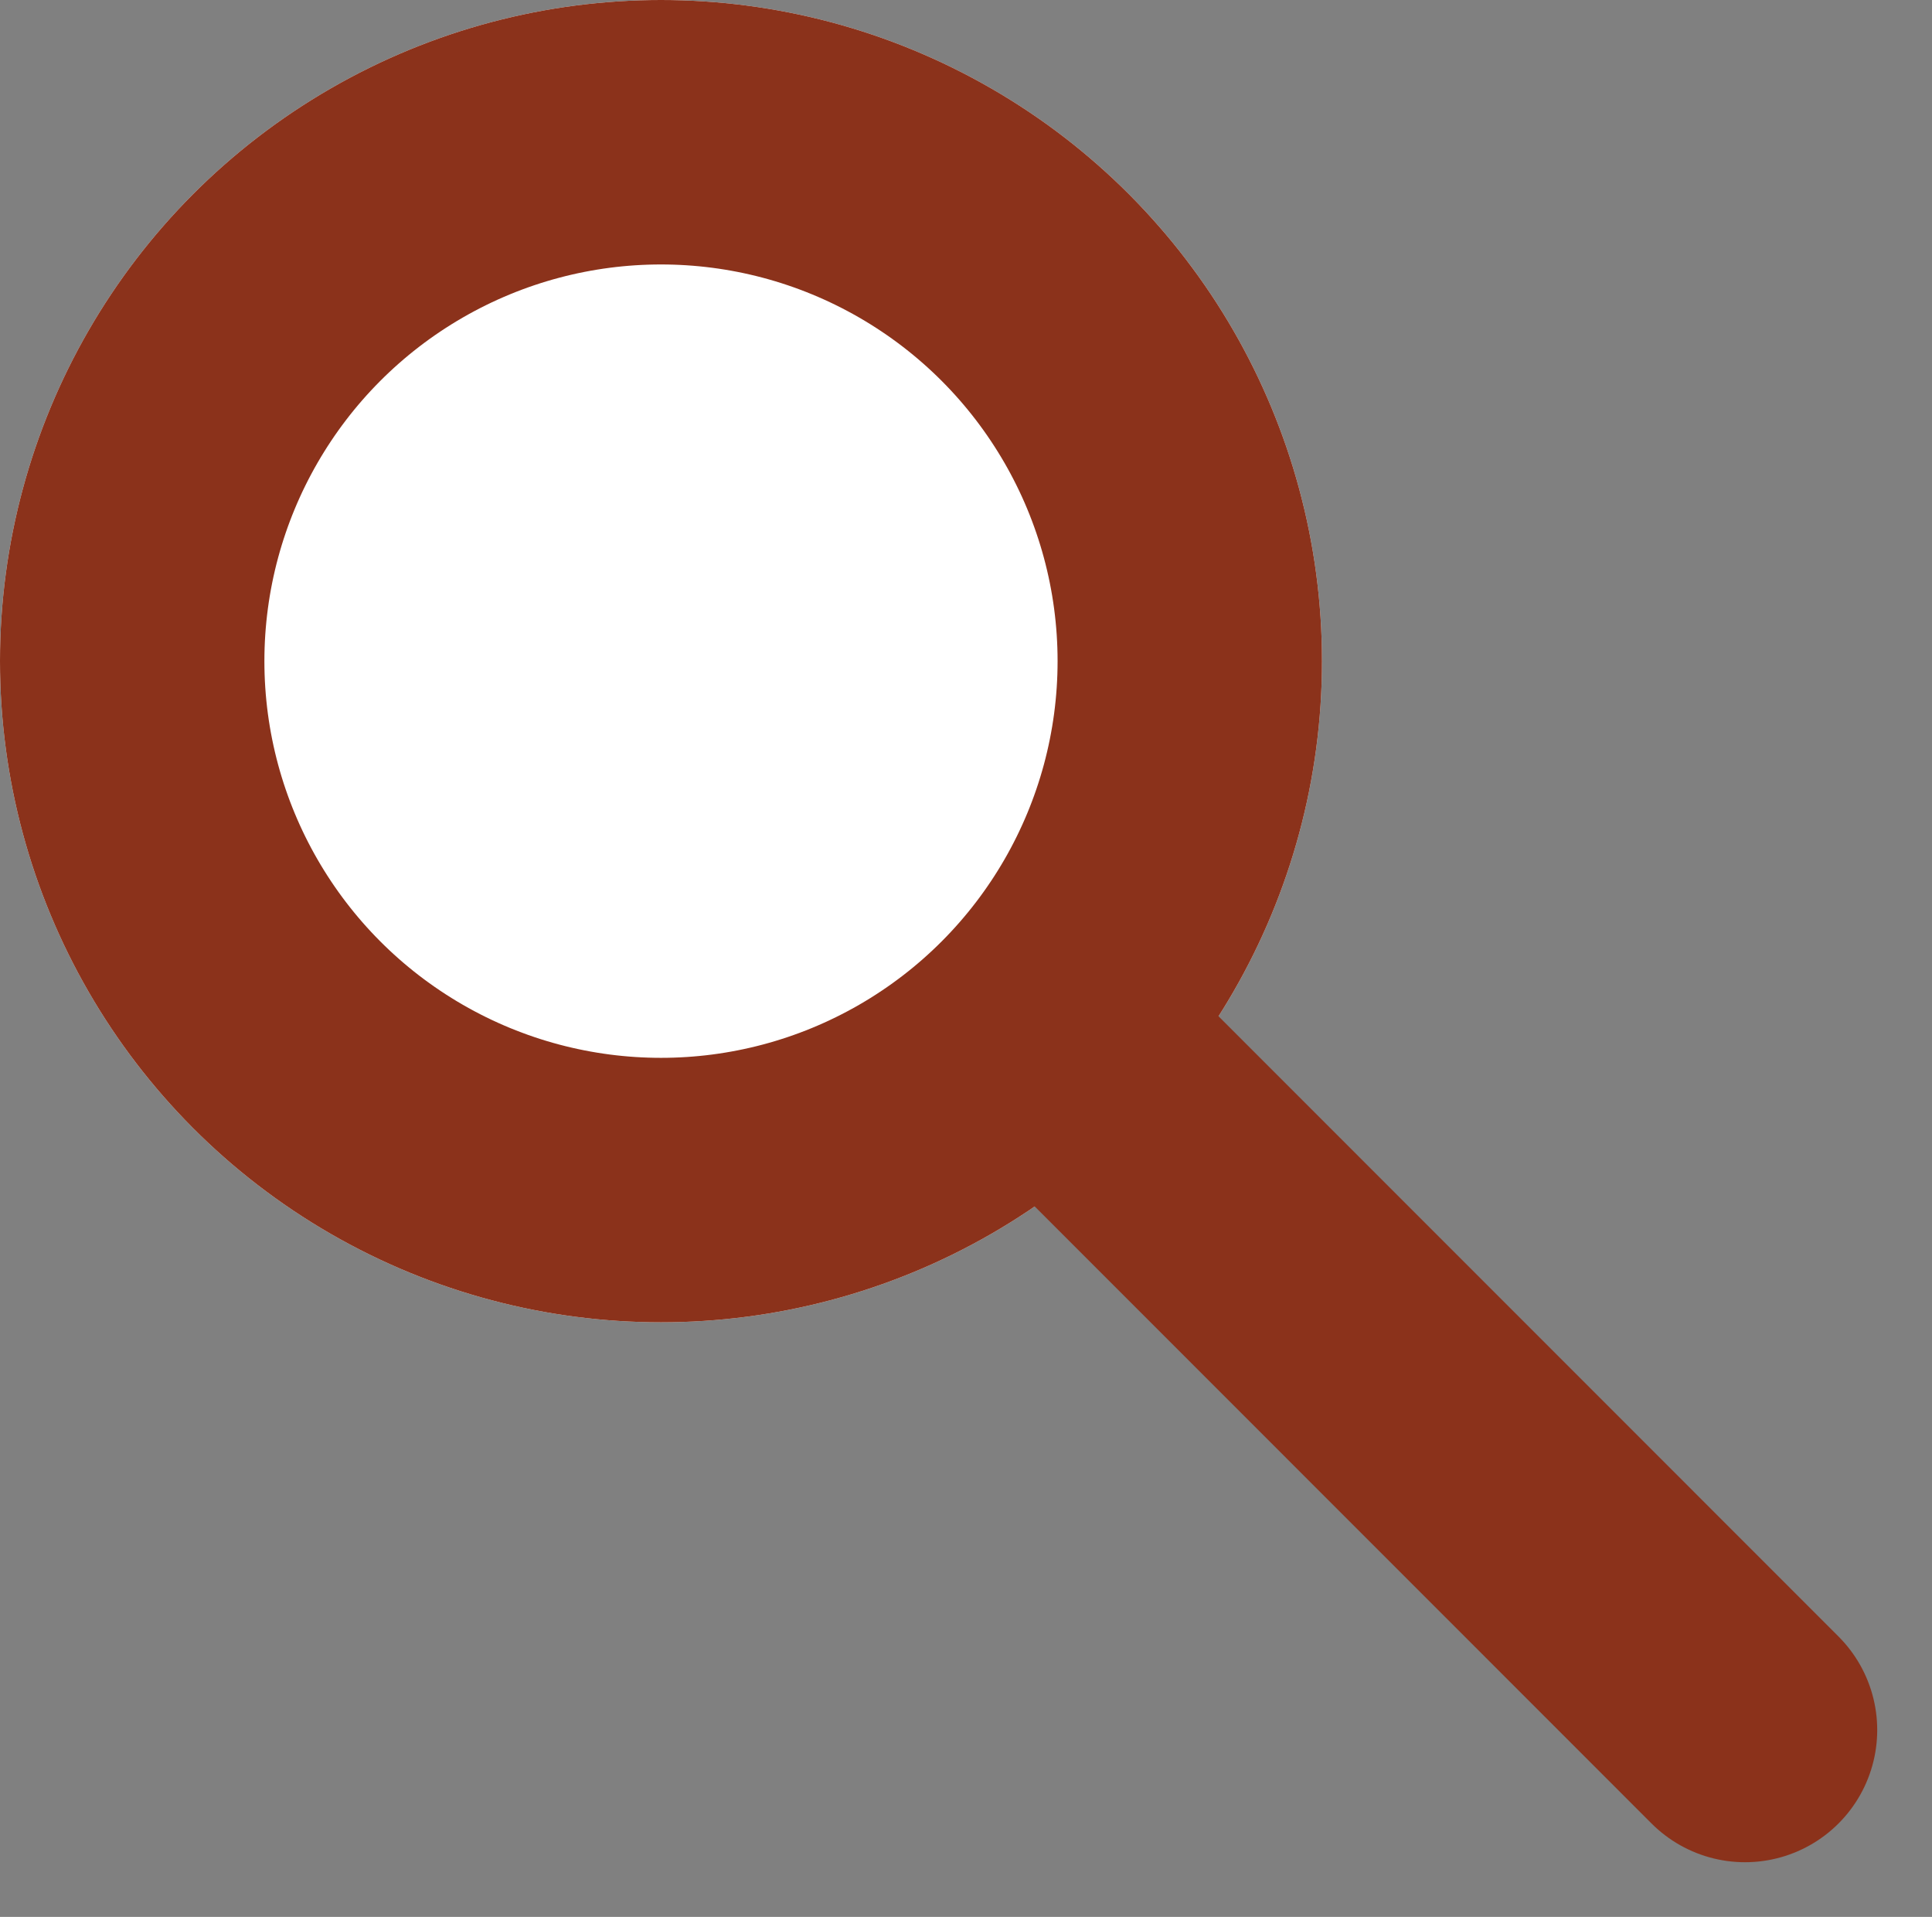
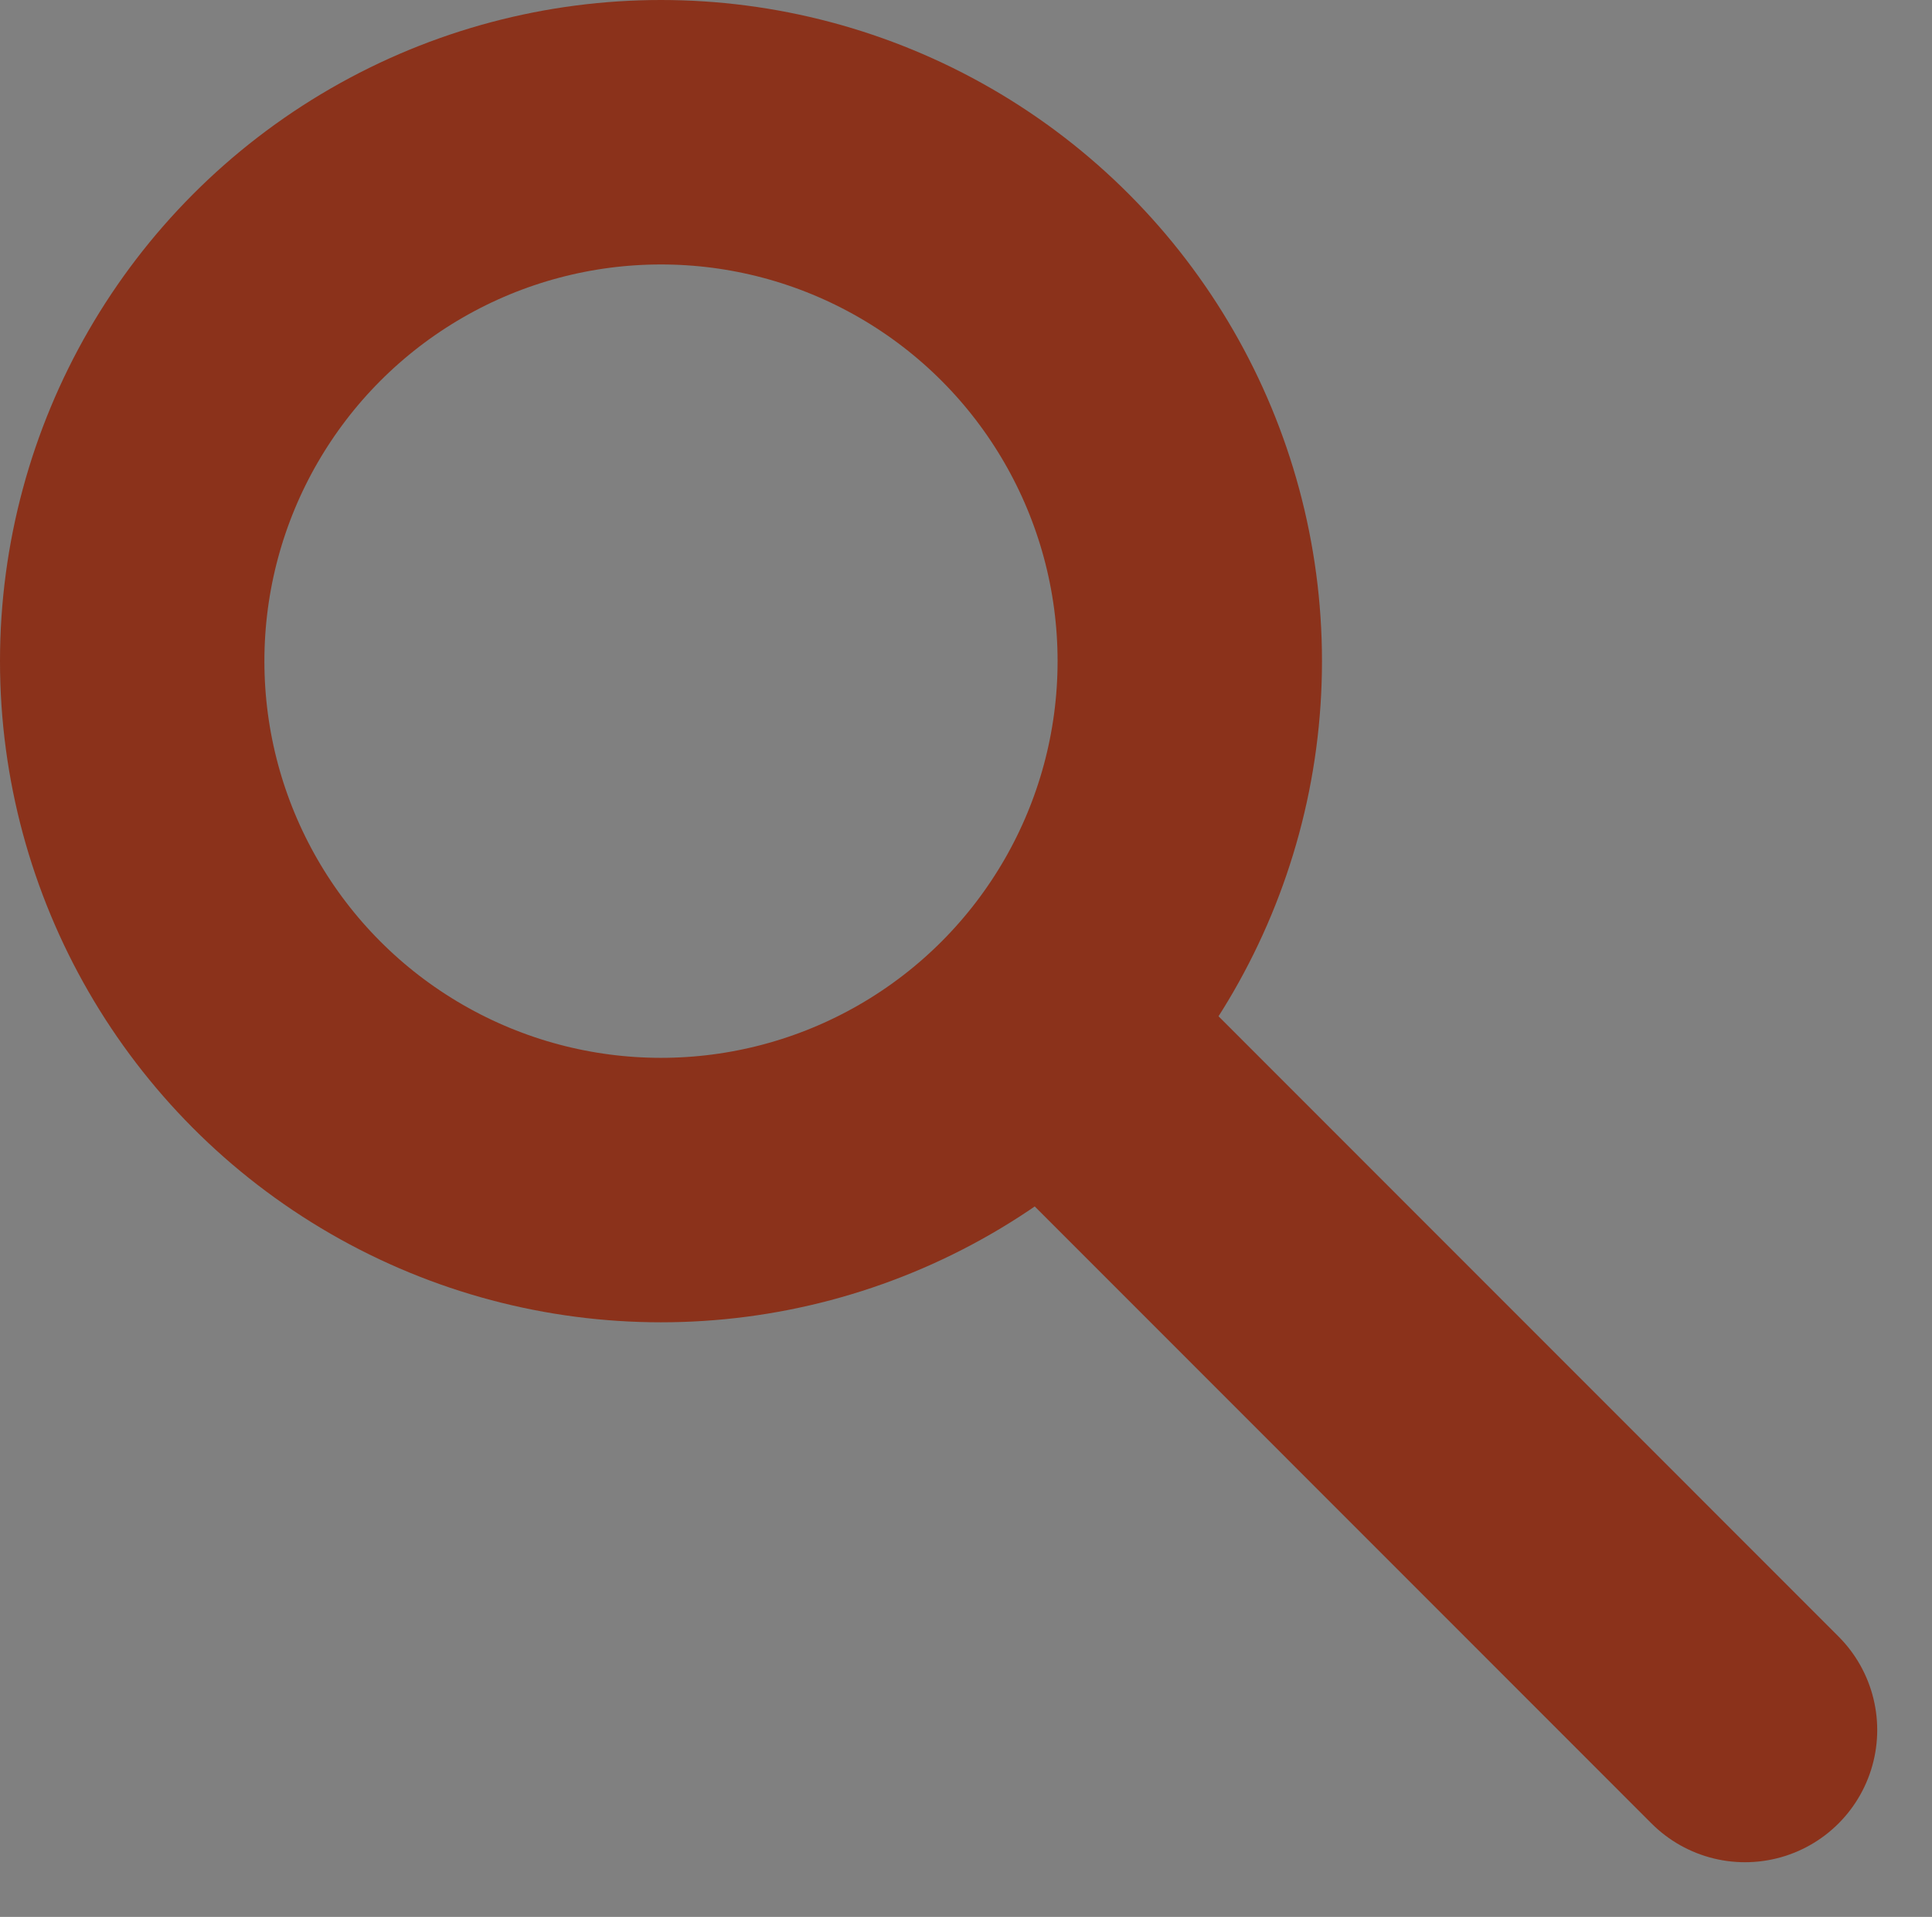
<svg xmlns="http://www.w3.org/2000/svg" width="18.268" height="18.121" viewBox="0 0 18.268 18.121">
  <rect x="0" y="0" width="18.268" height="18.121" fill="#808080" stroke="none" />
  <defs>
    <style>.a{fill:#fff;stroke:#8b321b;stroke-linecap:round;stroke-width:2.5px;}.b{stroke:none;}.c{fill:none;}</style>
  </defs>
  <g class="a" transform="translate(0 0)">
-     <circle class="b" cx="6.25" cy="6.25" r="6.25" />
    <circle class="c" cx="6.25" cy="6.25" r="5" />
  </g>
  <path class="a" d="M1521.5,155.5l6.486,6.487" transform="translate(-1511.486 -145.633)" />
</svg>